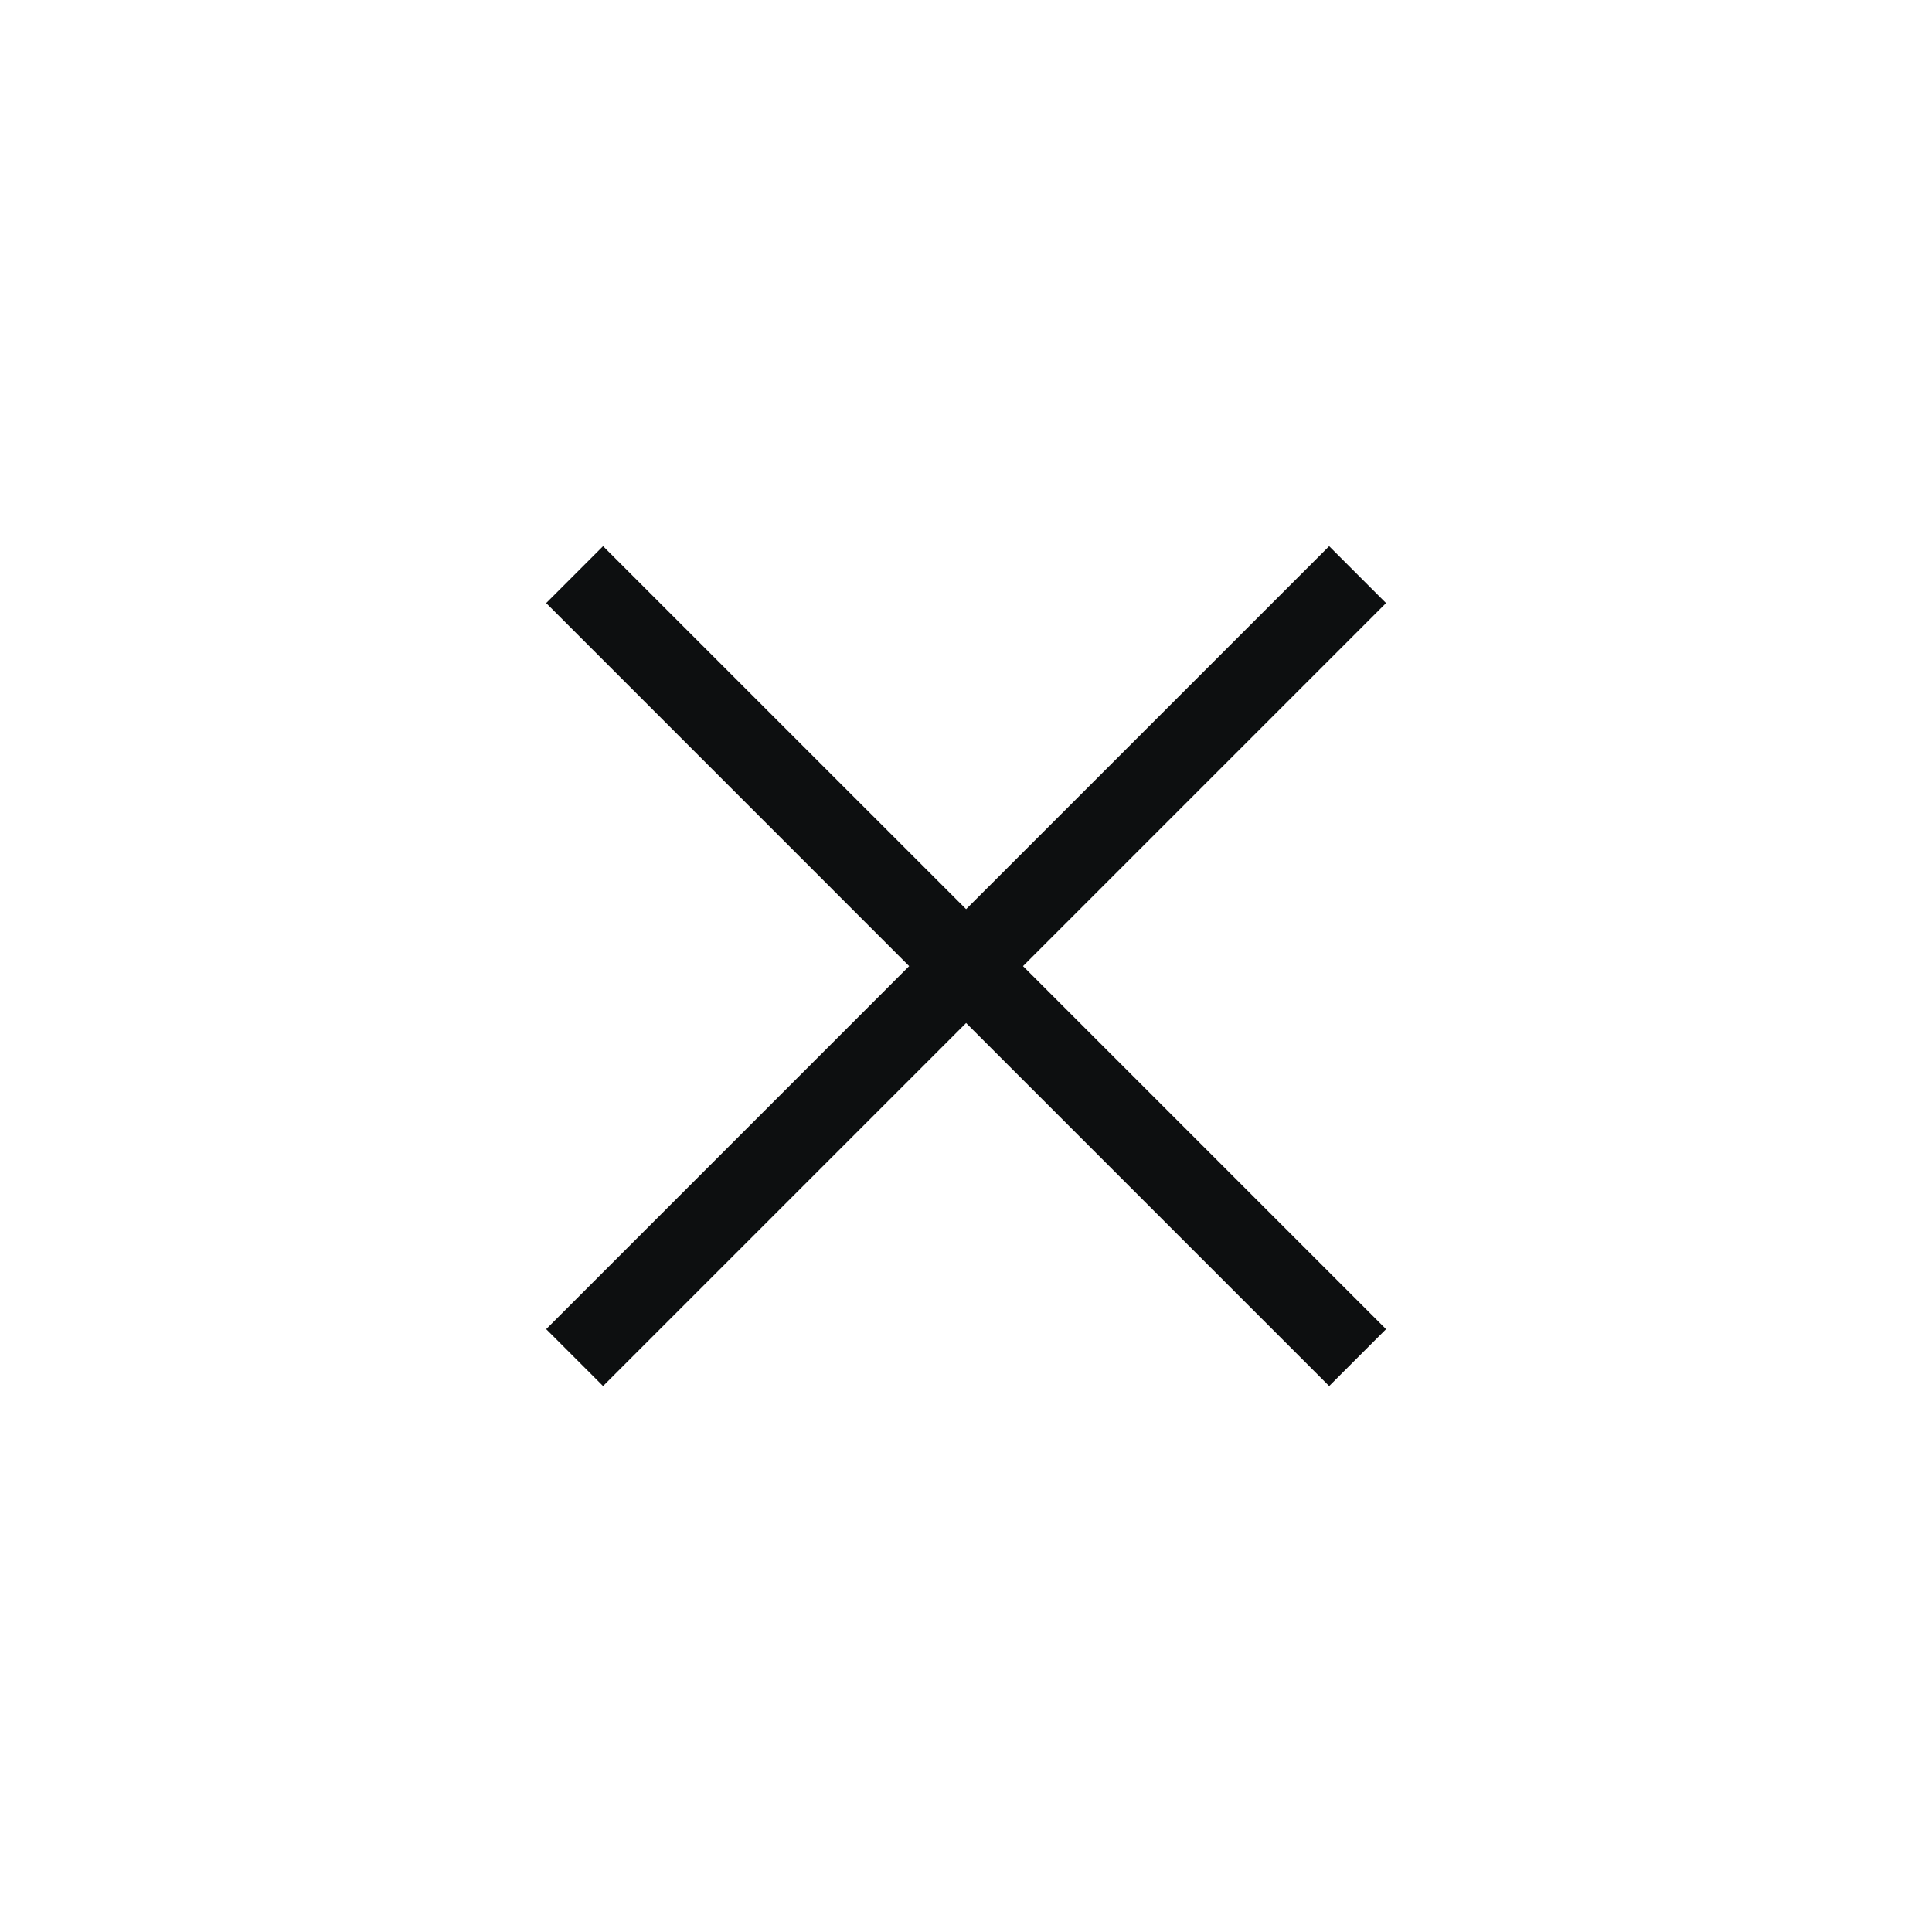
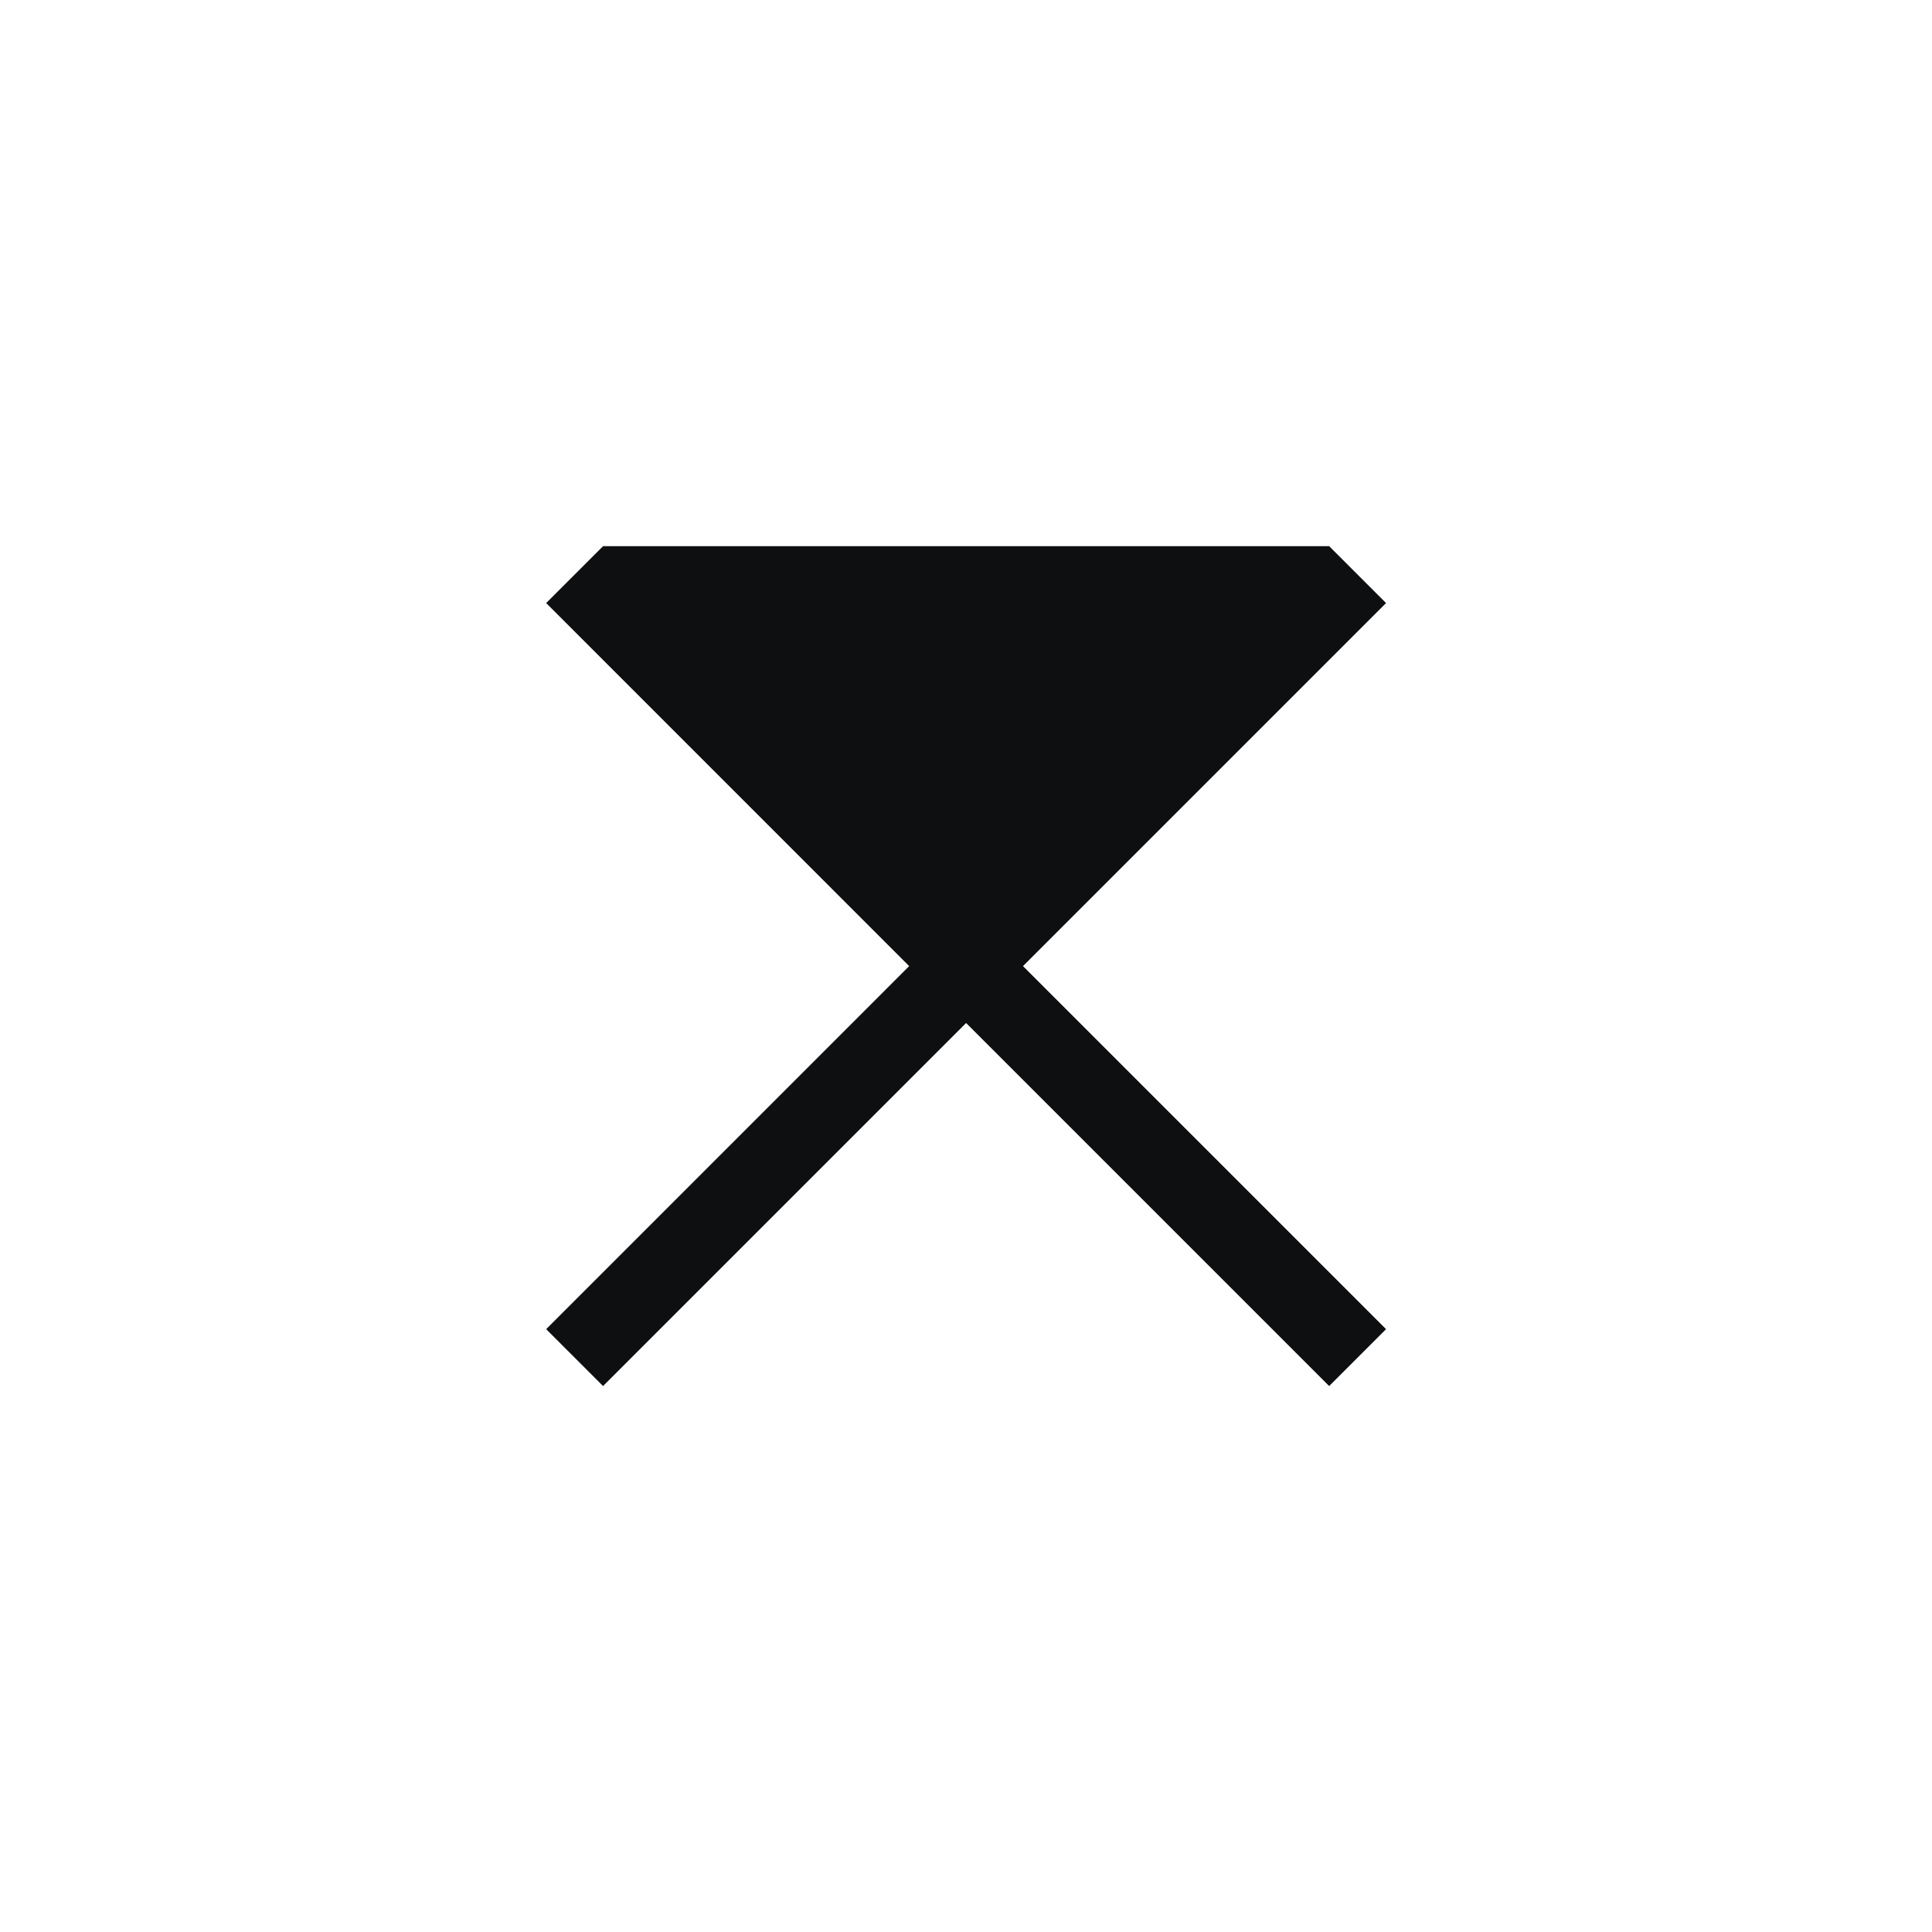
<svg xmlns="http://www.w3.org/2000/svg" width="36" height="36" viewBox="0 0 36 36" fill="none">
-   <path d="M25.827 11.237L19.062 18.002L25.827 24.767L24.767 25.827L18.002 19.062L11.237 25.827L10.177 24.767L16.941 18.002L10.177 11.237L11.237 10.177L18.002 16.941L24.767 10.177L25.827 11.237Z" fill="#0D0F10" />
+   <path d="M25.827 11.237L19.062 18.002L25.827 24.767L24.767 25.827L18.002 19.062L11.237 25.827L10.177 24.767L16.941 18.002L10.177 11.237L11.237 10.177L24.767 10.177L25.827 11.237Z" fill="#0D0F10" />
</svg>